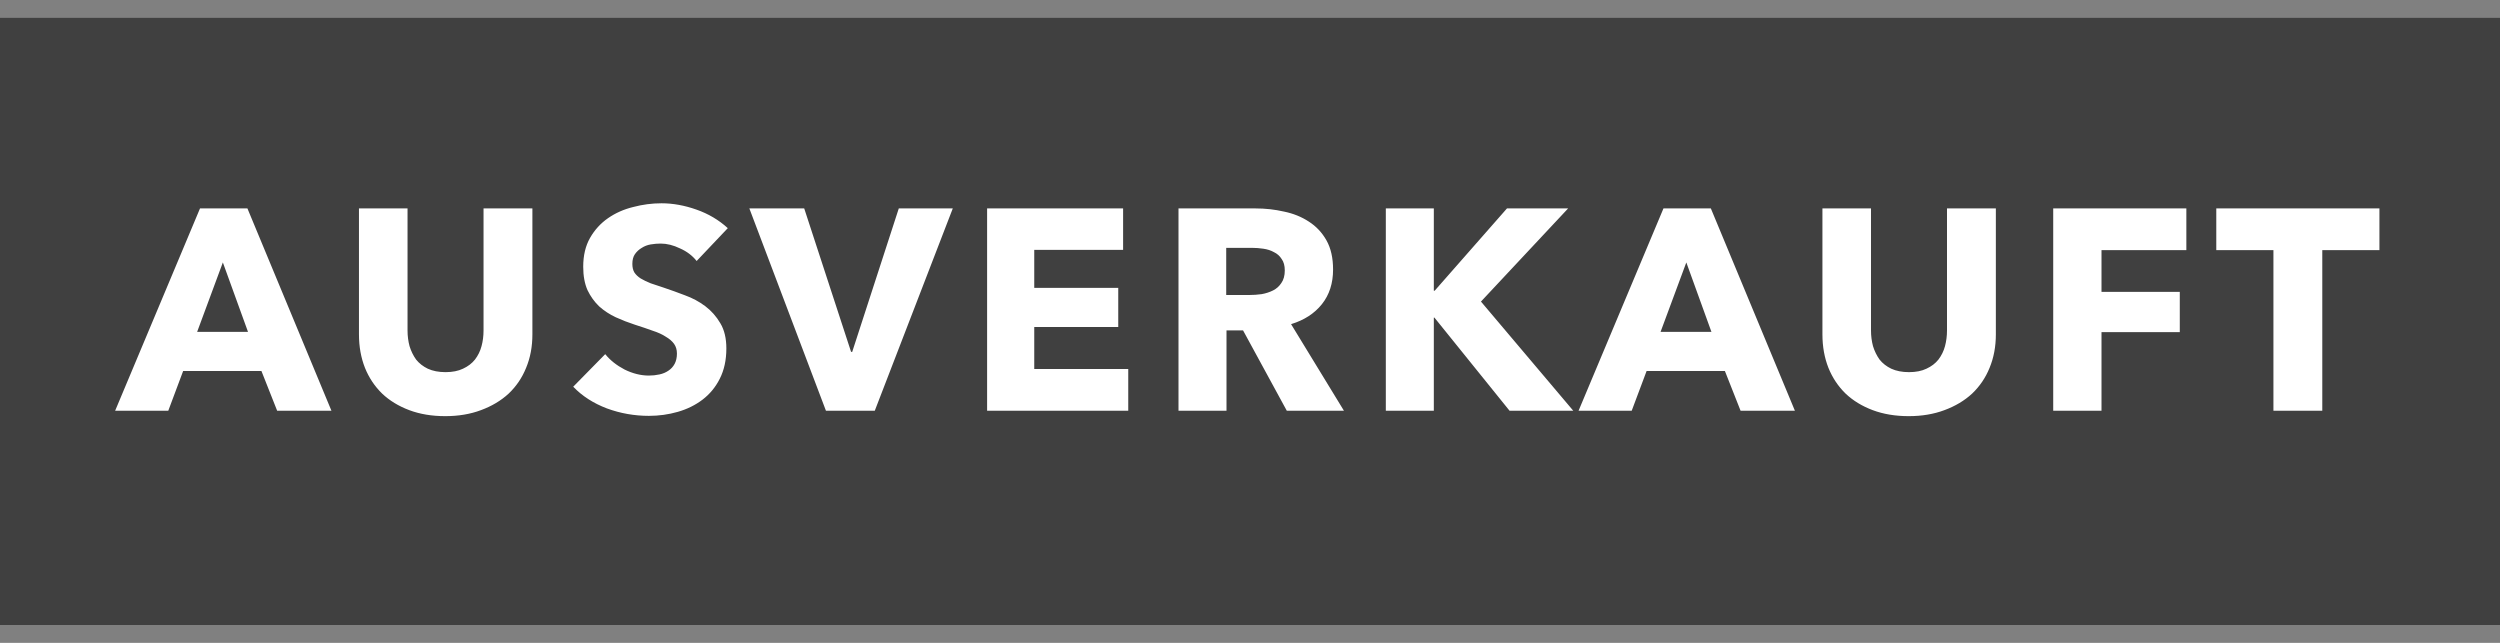
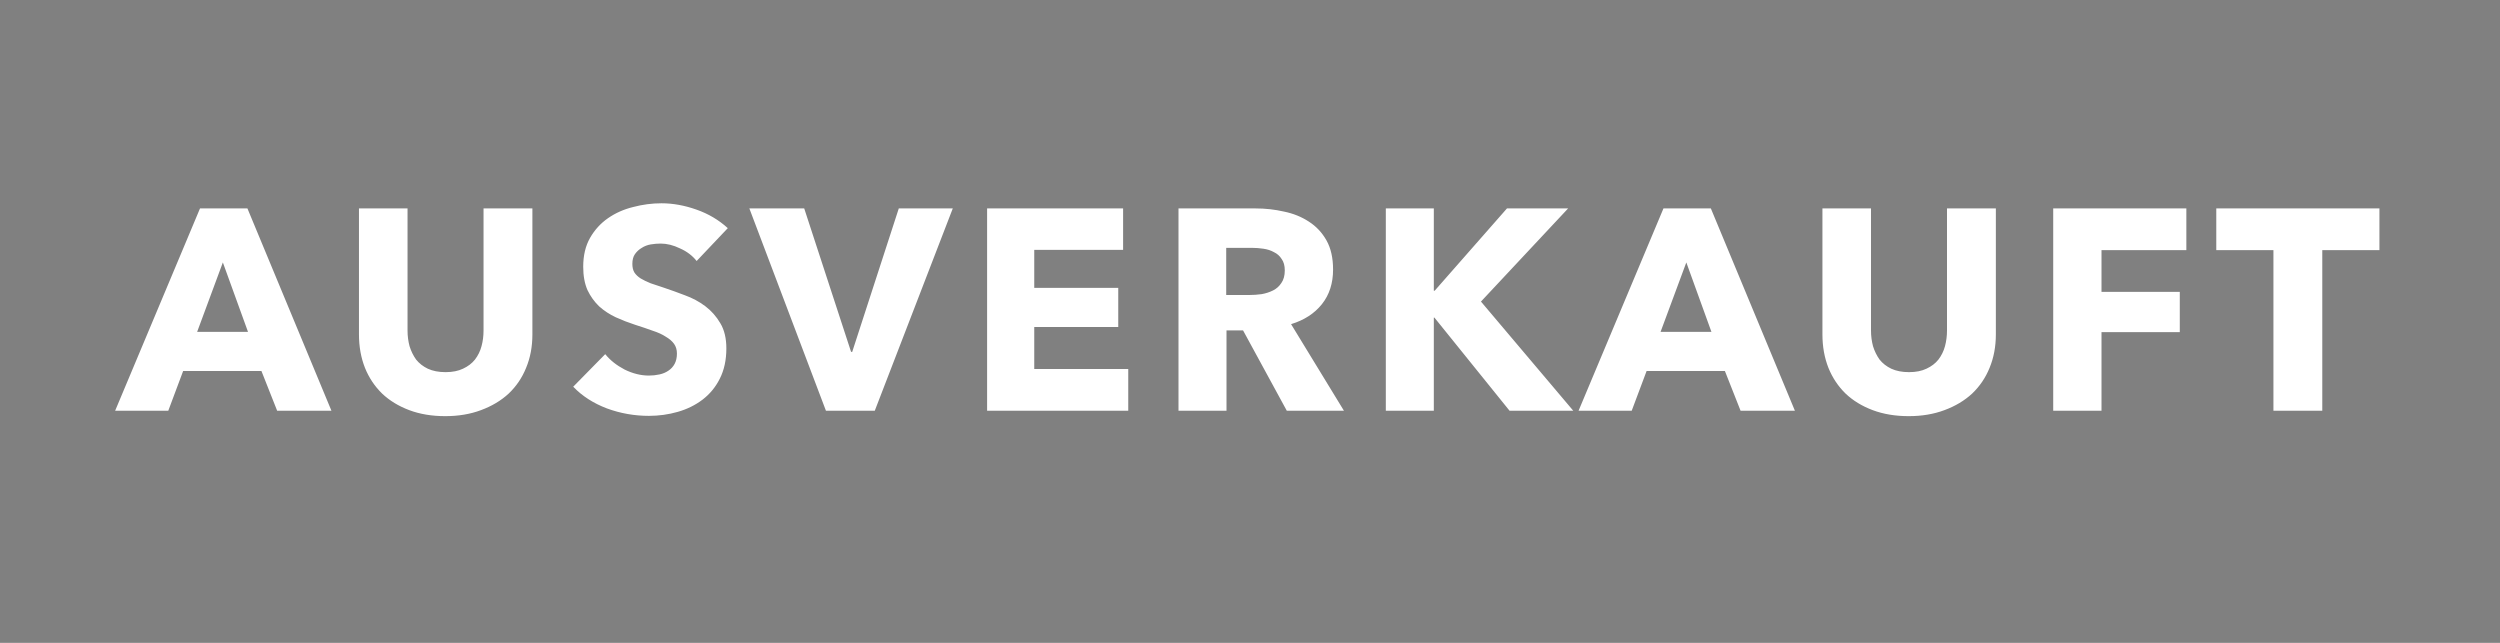
<svg xmlns="http://www.w3.org/2000/svg" width="70" height="18" viewBox="0 0 70 18" fill="none">
  <rect x="0" y="0" width="70" height="18" fill="#808080" stroke="none" />
-   <rect width="70" height="17" transform="translate(0 0.5)" fill="black" fill-opacity="0.5" />
  <path d="M7.76 11.5L7.32 10.388H5.128L4.712 11.5H3.224L5.6 5.836H6.928L9.28 11.5H7.76ZM6.24 7.348L5.52 9.292H6.944L6.24 7.348ZM14.907 9.364C14.907 9.705 14.849 10.017 14.731 10.3C14.619 10.577 14.457 10.817 14.243 11.02C14.03 11.217 13.771 11.372 13.467 11.484C13.169 11.596 12.835 11.652 12.467 11.652C12.094 11.652 11.758 11.596 11.459 11.484C11.161 11.372 10.907 11.217 10.699 11.02C10.491 10.817 10.331 10.577 10.219 10.3C10.107 10.017 10.051 9.705 10.051 9.364V5.836H11.411V9.252C11.411 9.407 11.43 9.553 11.467 9.692C11.51 9.831 11.571 9.956 11.651 10.068C11.737 10.175 11.846 10.26 11.979 10.324C12.118 10.388 12.283 10.42 12.475 10.42C12.667 10.42 12.83 10.388 12.963 10.324C13.102 10.26 13.214 10.175 13.299 10.068C13.385 9.956 13.446 9.831 13.483 9.692C13.521 9.553 13.539 9.407 13.539 9.252V5.836H14.907V9.364ZM19.506 7.308C19.388 7.159 19.234 7.041 19.042 6.956C18.855 6.865 18.674 6.82 18.498 6.82C18.407 6.82 18.314 6.828 18.218 6.844C18.127 6.86 18.044 6.892 17.97 6.94C17.895 6.983 17.831 7.041 17.778 7.116C17.73 7.185 17.706 7.276 17.706 7.388C17.706 7.484 17.724 7.564 17.762 7.628C17.804 7.692 17.863 7.748 17.938 7.796C18.018 7.844 18.111 7.889 18.218 7.932C18.324 7.969 18.444 8.009 18.578 8.052C18.77 8.116 18.97 8.188 19.178 8.268C19.386 8.343 19.575 8.444 19.746 8.572C19.916 8.7 20.058 8.86 20.17 9.052C20.282 9.239 20.338 9.473 20.338 9.756C20.338 10.081 20.276 10.364 20.154 10.604C20.036 10.839 19.876 11.033 19.674 11.188C19.471 11.343 19.239 11.457 18.978 11.532C18.716 11.607 18.447 11.644 18.17 11.644C17.764 11.644 17.372 11.575 16.994 11.436C16.615 11.292 16.3 11.089 16.05 10.828L16.946 9.916C17.084 10.087 17.266 10.231 17.49 10.348C17.719 10.46 17.946 10.516 18.17 10.516C18.271 10.516 18.37 10.505 18.466 10.484C18.562 10.463 18.644 10.428 18.714 10.38C18.788 10.332 18.847 10.268 18.89 10.188C18.932 10.108 18.954 10.012 18.954 9.9C18.954 9.793 18.927 9.703 18.874 9.628C18.82 9.553 18.743 9.487 18.642 9.428C18.546 9.364 18.423 9.308 18.274 9.26C18.13 9.207 17.964 9.151 17.778 9.092C17.596 9.033 17.418 8.964 17.242 8.884C17.071 8.804 16.916 8.703 16.778 8.58C16.644 8.452 16.535 8.3 16.45 8.124C16.37 7.943 16.33 7.724 16.33 7.468C16.33 7.153 16.394 6.884 16.522 6.66C16.65 6.436 16.818 6.252 17.026 6.108C17.234 5.964 17.468 5.86 17.73 5.796C17.991 5.727 18.255 5.692 18.522 5.692C18.842 5.692 19.167 5.751 19.498 5.868C19.834 5.985 20.127 6.159 20.378 6.388L19.506 7.308ZM24.494 11.5H23.126L20.982 5.836H22.518L23.83 9.852H23.862L25.166 5.836H26.678L24.494 11.5ZM27.639 11.5V5.836H31.447V6.996H28.959V8.06H31.311V9.156H28.959V10.332H31.591V11.5H27.639ZM36.03 11.5L34.806 9.252H34.342V11.5H32.998V5.836H35.158C35.43 5.836 35.694 5.865 35.95 5.924C36.211 5.977 36.443 6.071 36.646 6.204C36.854 6.337 37.019 6.513 37.142 6.732C37.265 6.951 37.326 7.223 37.326 7.548C37.326 7.932 37.222 8.255 37.014 8.516C36.806 8.777 36.518 8.964 36.15 9.076L37.63 11.5H36.03ZM35.974 7.572C35.974 7.439 35.945 7.332 35.886 7.252C35.833 7.167 35.761 7.103 35.67 7.06C35.585 7.012 35.486 6.98 35.374 6.964C35.267 6.948 35.163 6.94 35.062 6.94H34.334V8.26H34.982C35.094 8.26 35.209 8.252 35.326 8.236C35.443 8.215 35.55 8.18 35.646 8.132C35.742 8.084 35.819 8.015 35.878 7.924C35.942 7.833 35.974 7.716 35.974 7.572ZM42.267 11.5L40.163 8.892H40.147V11.5H38.803V5.836H40.147V8.14H40.171L42.195 5.836H43.907L41.467 8.444L44.051 11.5H42.267ZM48.736 11.5L48.297 10.388H46.105L45.688 11.5H44.2L46.577 5.836H47.904L50.257 11.5H48.736ZM47.217 7.348L46.496 9.292H47.92L47.217 7.348ZM55.884 9.364C55.884 9.705 55.825 10.017 55.708 10.3C55.596 10.577 55.433 10.817 55.22 11.02C55.007 11.217 54.748 11.372 54.444 11.484C54.145 11.596 53.812 11.652 53.444 11.652C53.071 11.652 52.735 11.596 52.436 11.484C52.137 11.372 51.884 11.217 51.676 11.02C51.468 10.817 51.308 10.577 51.196 10.3C51.084 10.017 51.028 9.705 51.028 9.364V5.836H52.388V9.252C52.388 9.407 52.407 9.553 52.444 9.692C52.487 9.831 52.548 9.956 52.628 10.068C52.713 10.175 52.823 10.26 52.956 10.324C53.095 10.388 53.26 10.42 53.452 10.42C53.644 10.42 53.807 10.388 53.94 10.324C54.079 10.26 54.191 10.175 54.276 10.068C54.361 9.956 54.423 9.831 54.46 9.692C54.497 9.553 54.516 9.407 54.516 9.252V5.836H55.884V9.364ZM58.842 7.004V8.172H61.034V9.3H58.842V11.5H57.49V5.836H61.218V7.004H58.842ZM65.024 7.004V11.5H63.656V7.004H62.056V5.836H66.624V7.004H65.024Z" fill="white" />
</svg>